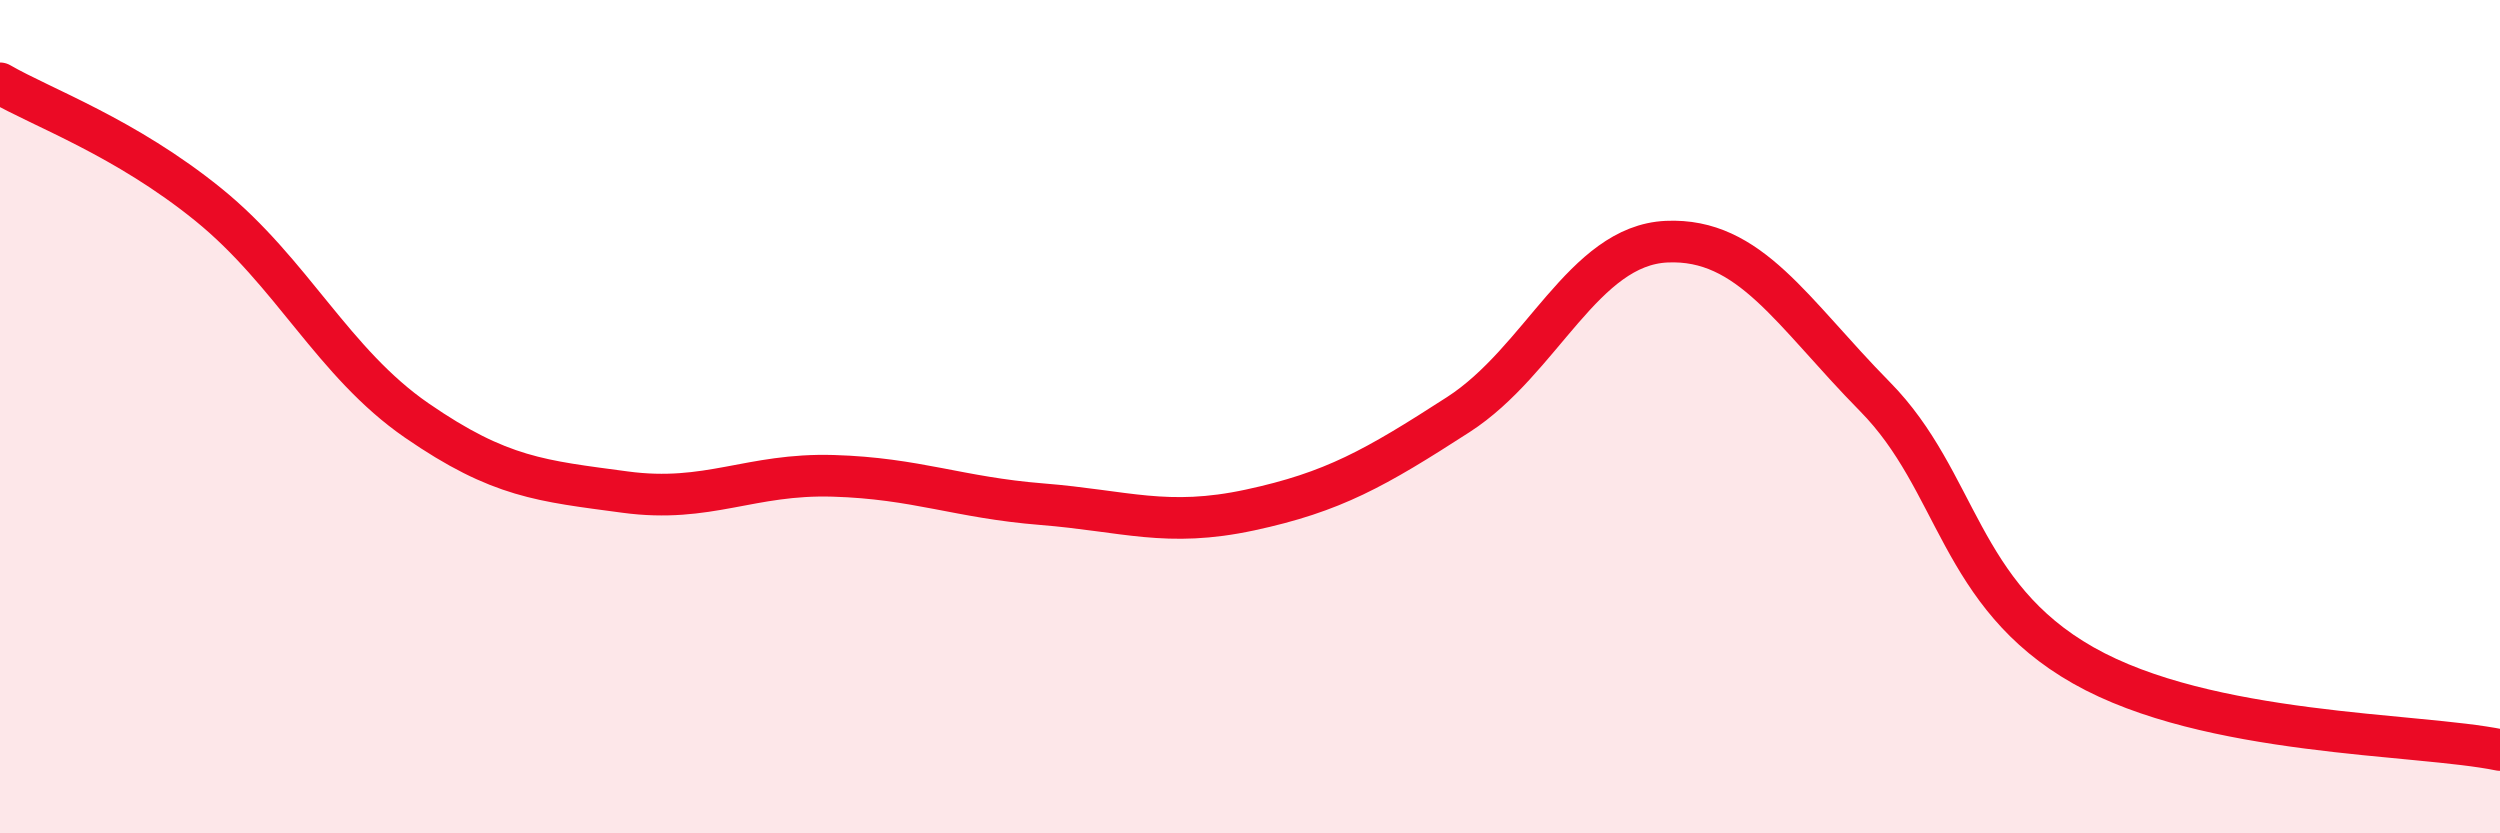
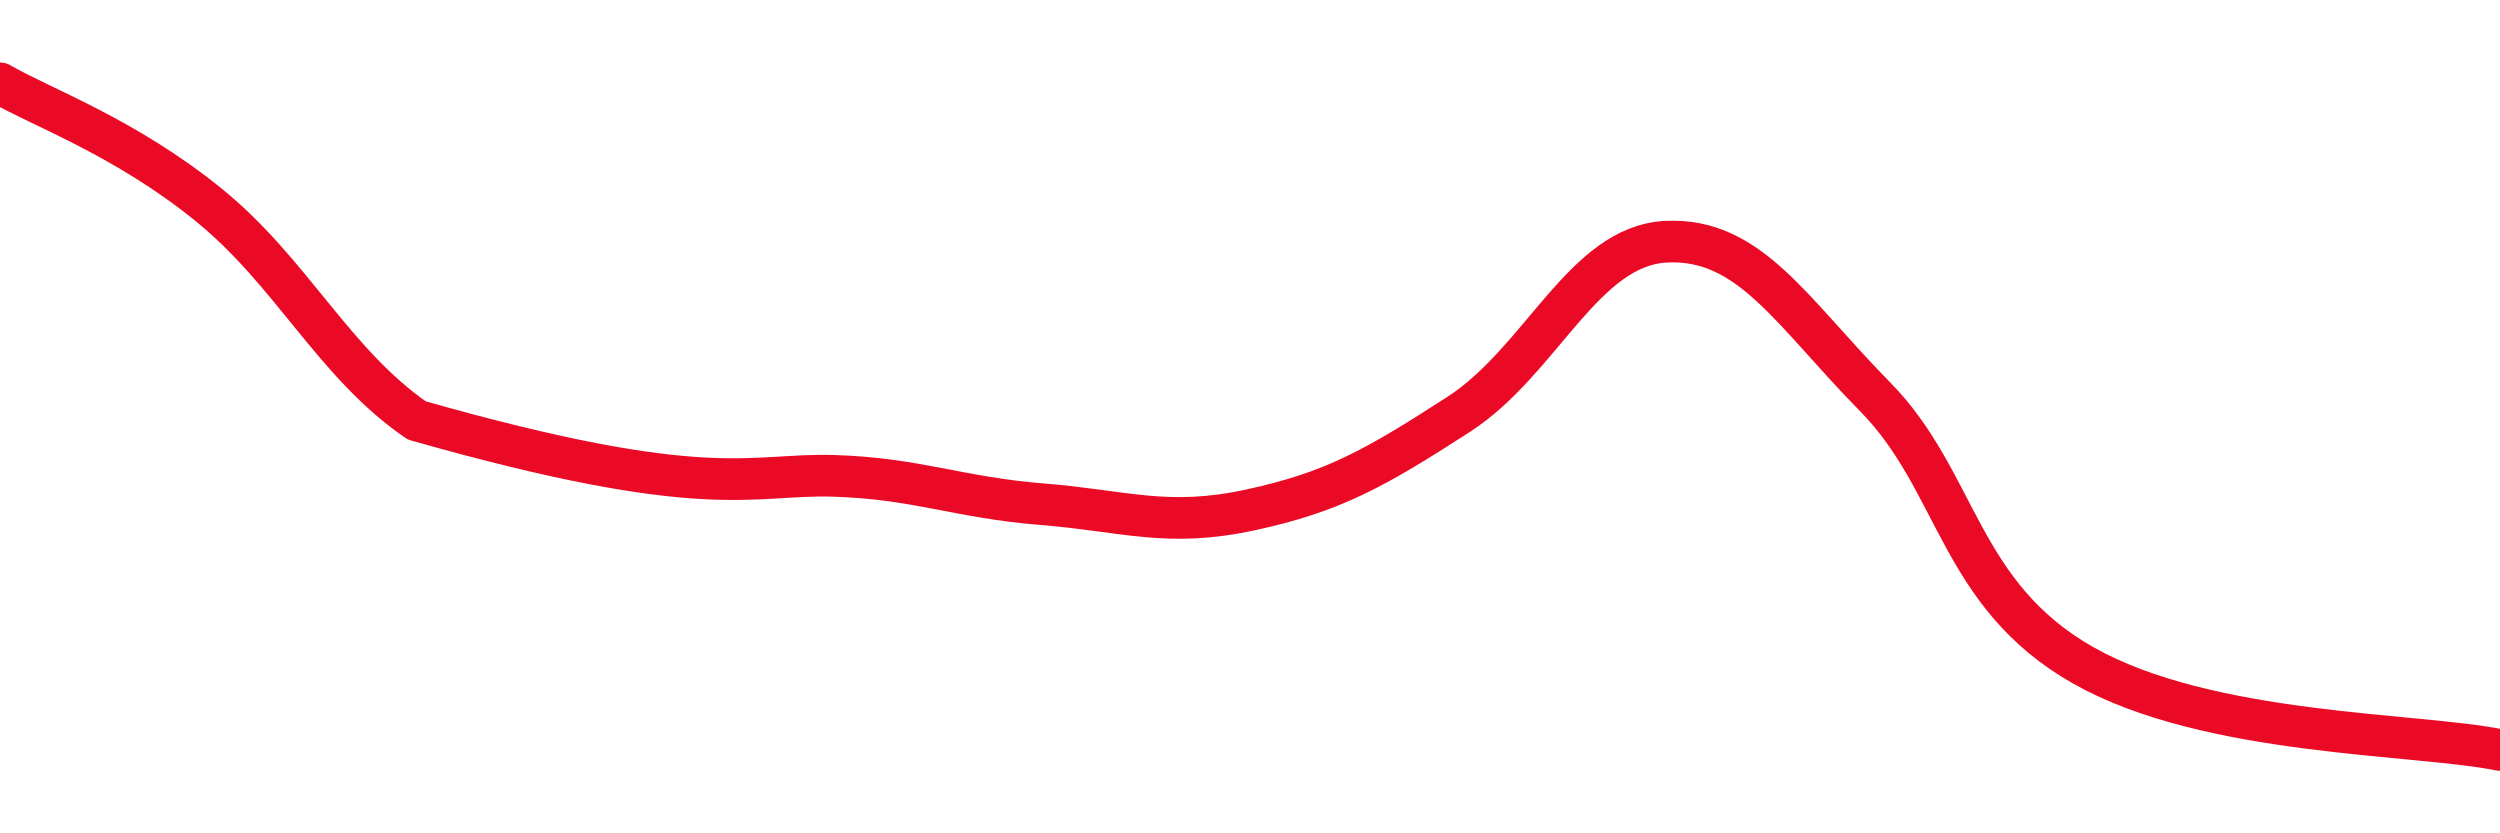
<svg xmlns="http://www.w3.org/2000/svg" width="60" height="20" viewBox="0 0 60 20">
-   <path d="M 0,2 C 1,2.58 3,3.29 5,4.91 C 7,6.53 8,8.71 10,10.09 C 12,11.47 13,11.54 15,11.81 C 17,12.08 18,11.36 20,11.42 C 22,11.48 23,11.94 25,12.1 C 27,12.26 28,12.67 30,12.24 C 32,11.81 33,11.24 35,9.95 C 37,8.66 38,5.89 40,5.8 C 42,5.71 43,7.49 45,9.52 C 47,11.55 47,14.27 50,15.97 C 53,17.67 58,17.59 60,18L60 20L0 20Z" fill="#EB0A25" opacity="0.1" stroke-linecap="round" stroke-linejoin="round" />
-   <path d="M 0,2 C 1,2.58 3,3.29 5,4.91 C 7,6.53 8,8.71 10,10.09 C 12,11.47 13,11.54 15,11.81 C 17,12.08 18,11.36 20,11.42 C 22,11.48 23,11.94 25,12.1 C 27,12.26 28,12.67 30,12.24 C 32,11.81 33,11.24 35,9.95 C 37,8.66 38,5.89 40,5.8 C 42,5.71 43,7.49 45,9.52 C 47,11.55 47,14.27 50,15.97 C 53,17.67 58,17.59 60,18" stroke="#EB0A25" stroke-width="1" fill="none" stroke-linecap="round" stroke-linejoin="round" />
+   <path d="M 0,2 C 1,2.58 3,3.29 5,4.91 C 7,6.53 8,8.71 10,10.09 C 17,12.08 18,11.36 20,11.42 C 22,11.48 23,11.94 25,12.1 C 27,12.26 28,12.67 30,12.24 C 32,11.81 33,11.24 35,9.95 C 37,8.66 38,5.89 40,5.8 C 42,5.71 43,7.49 45,9.52 C 47,11.55 47,14.27 50,15.97 C 53,17.67 58,17.59 60,18" stroke="#EB0A25" stroke-width="1" fill="none" stroke-linecap="round" stroke-linejoin="round" />
</svg>